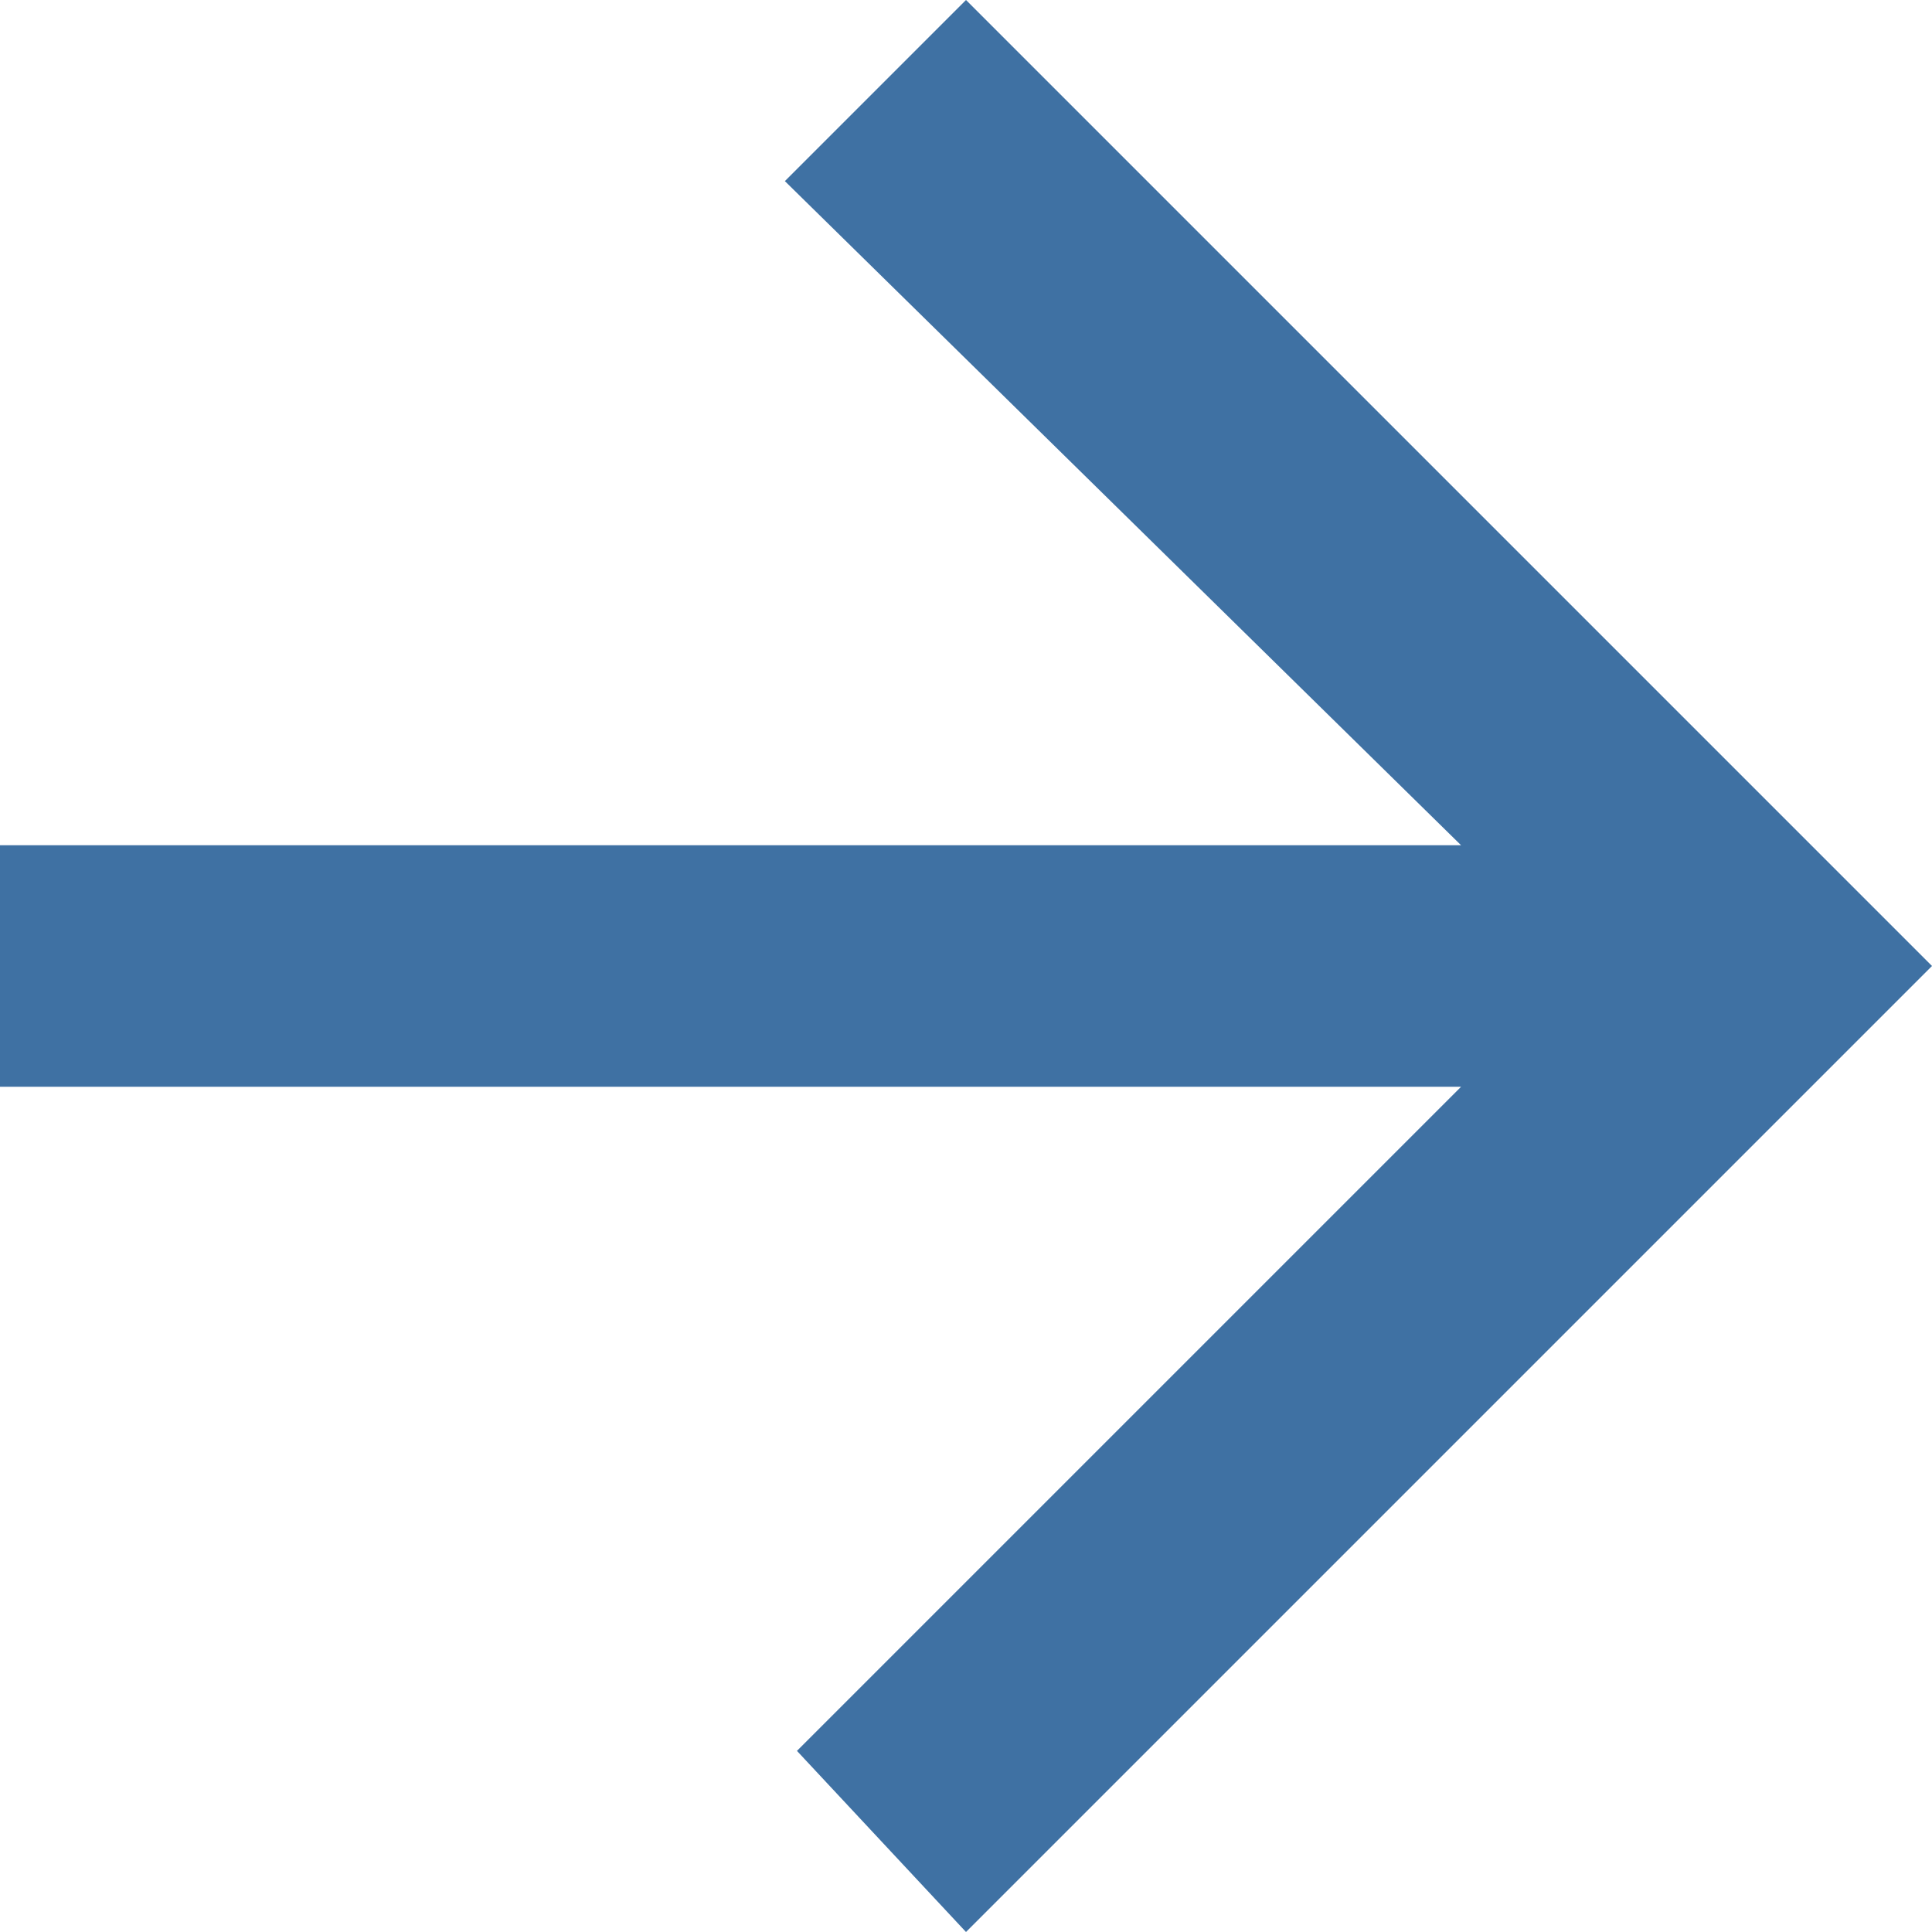
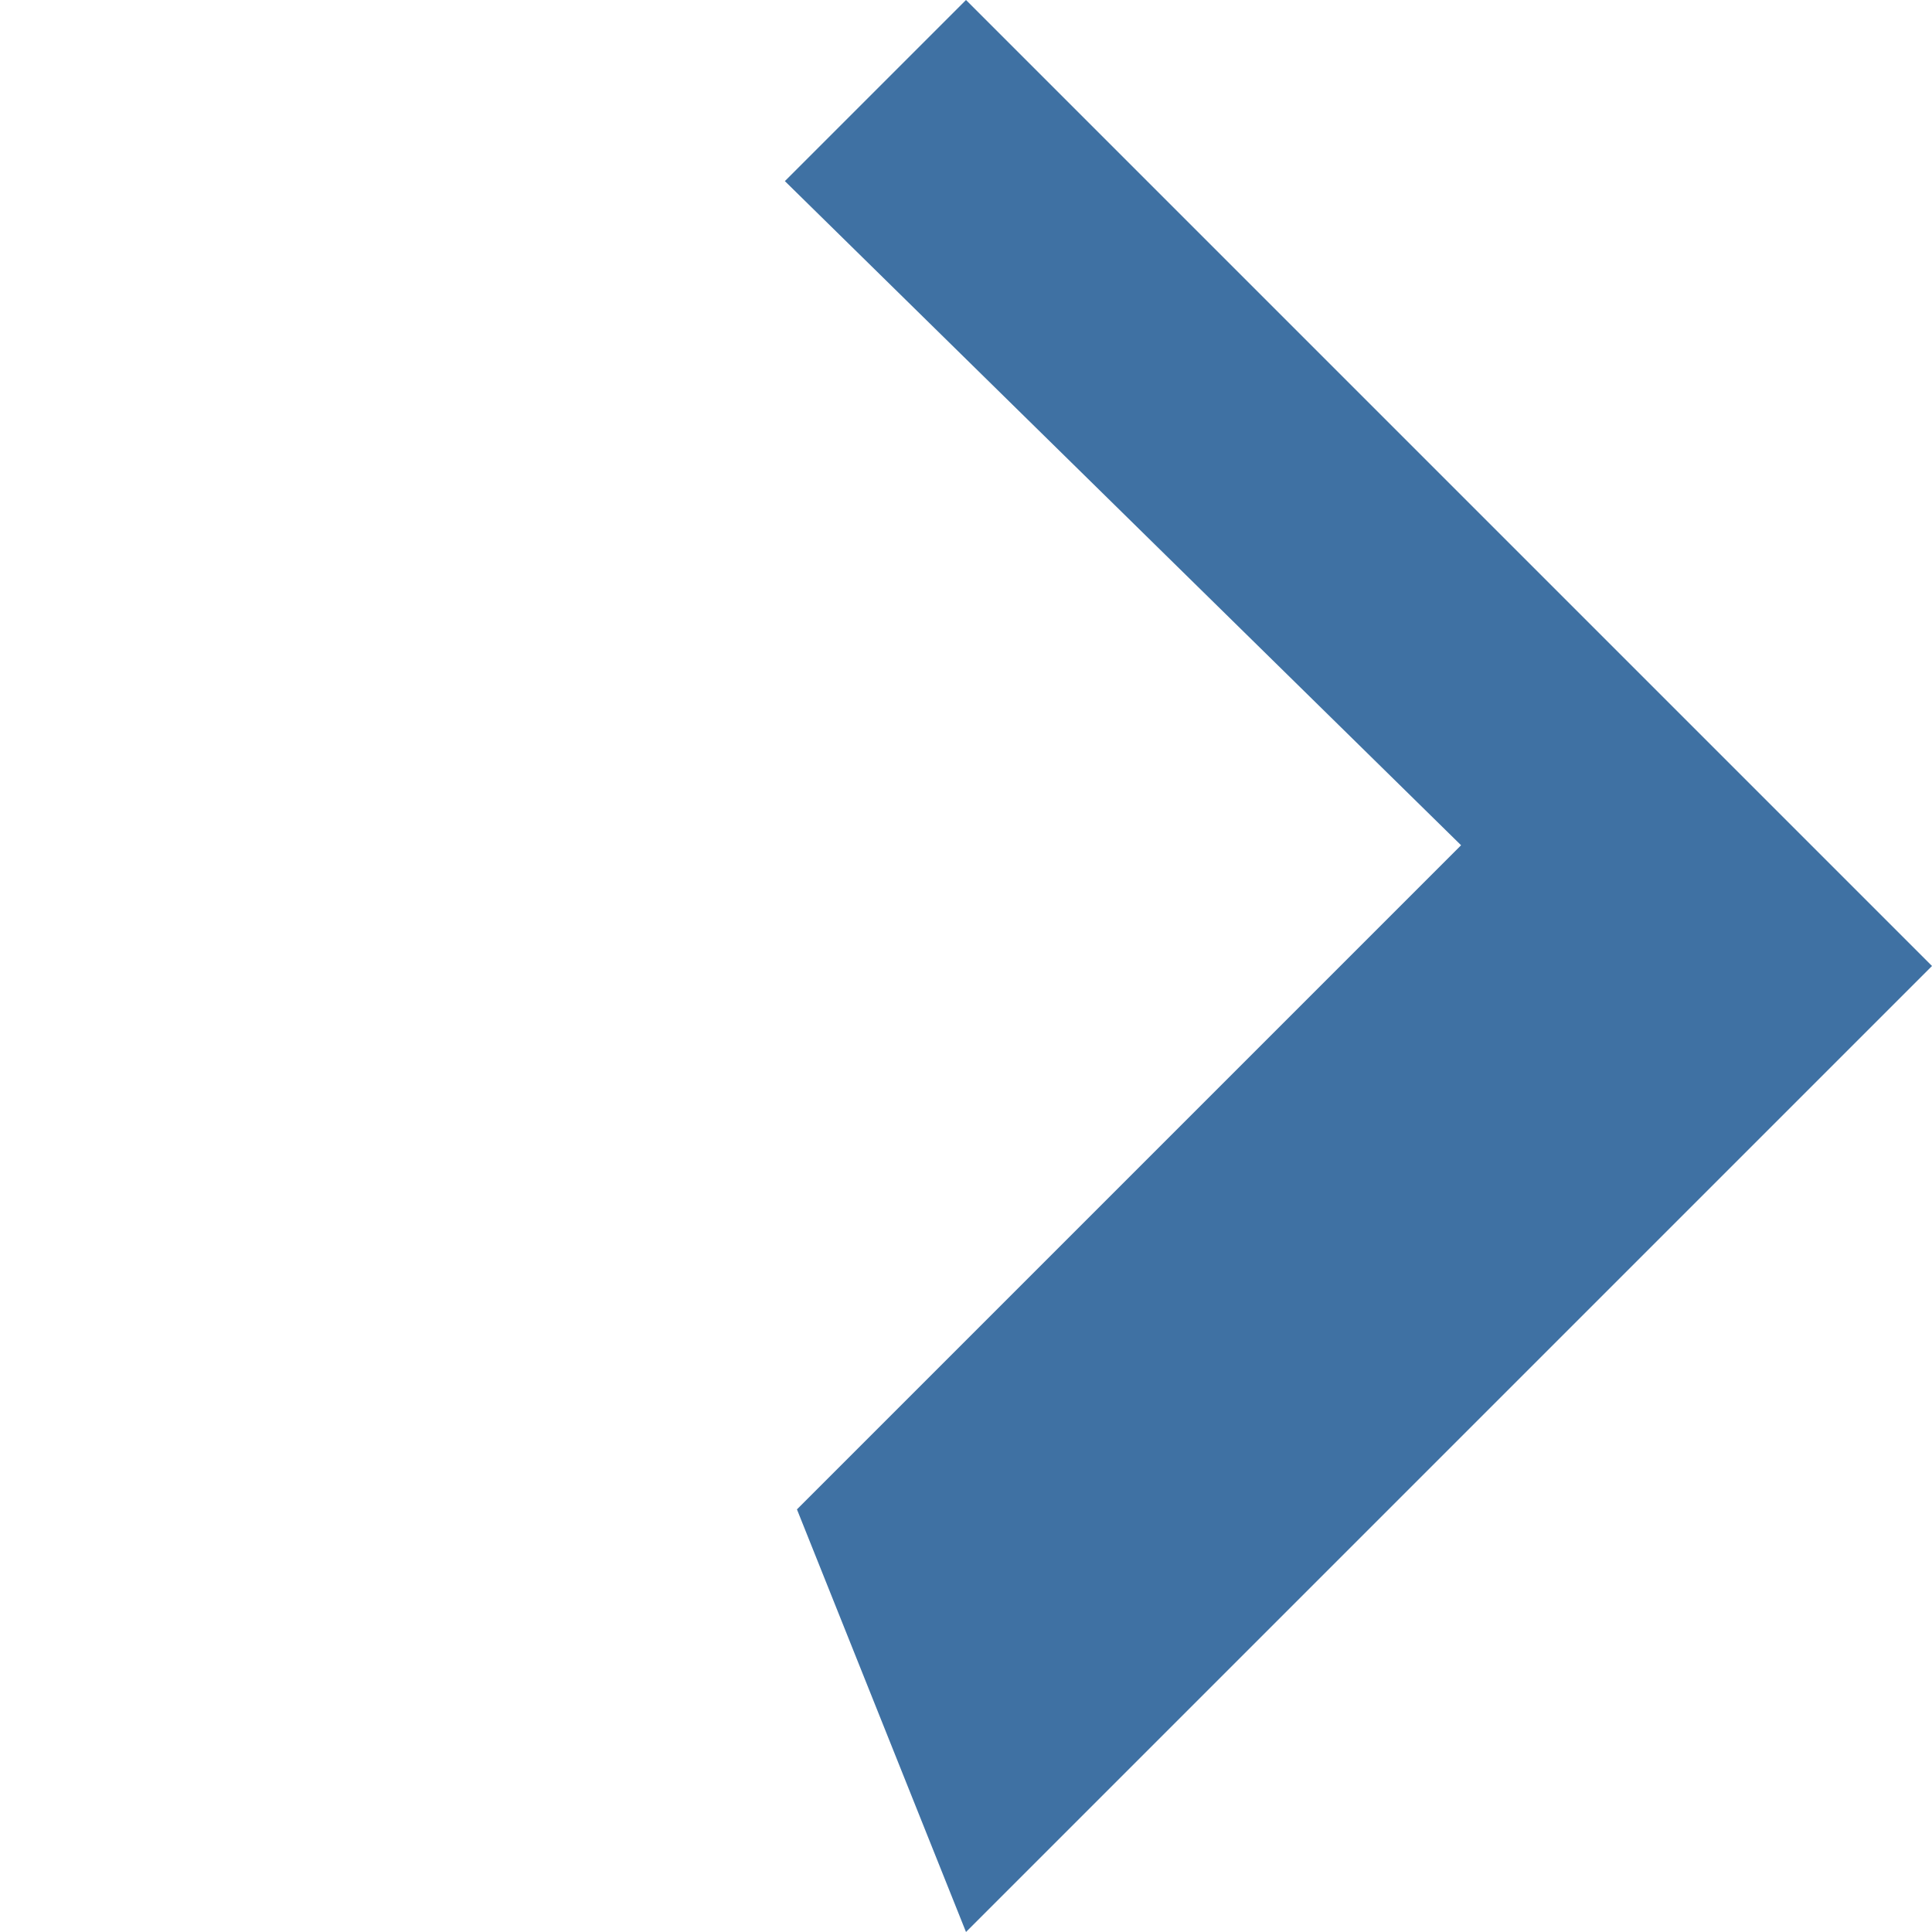
<svg xmlns="http://www.w3.org/2000/svg" version="1.1" id="Layer_1" x="0px" y="0px" viewBox="0 0 16 16" style="enable-background:new 0 0 16 16;" xml:space="preserve">
  <style type="text/css">
	.st0{fill:#3F71A3;}
</style>
-   <path id="Path_10" class="st0" d="M8,0L6.5,1.5L12.1,7H0V9h12.1l-5.5,5.5L8,16l8-8L8,0z" />
+   <path id="Path_10" class="st0" d="M8,0L6.5,1.5L12.1,7H0h12.1l-5.5,5.5L8,16l8-8L8,0z" />
</svg>